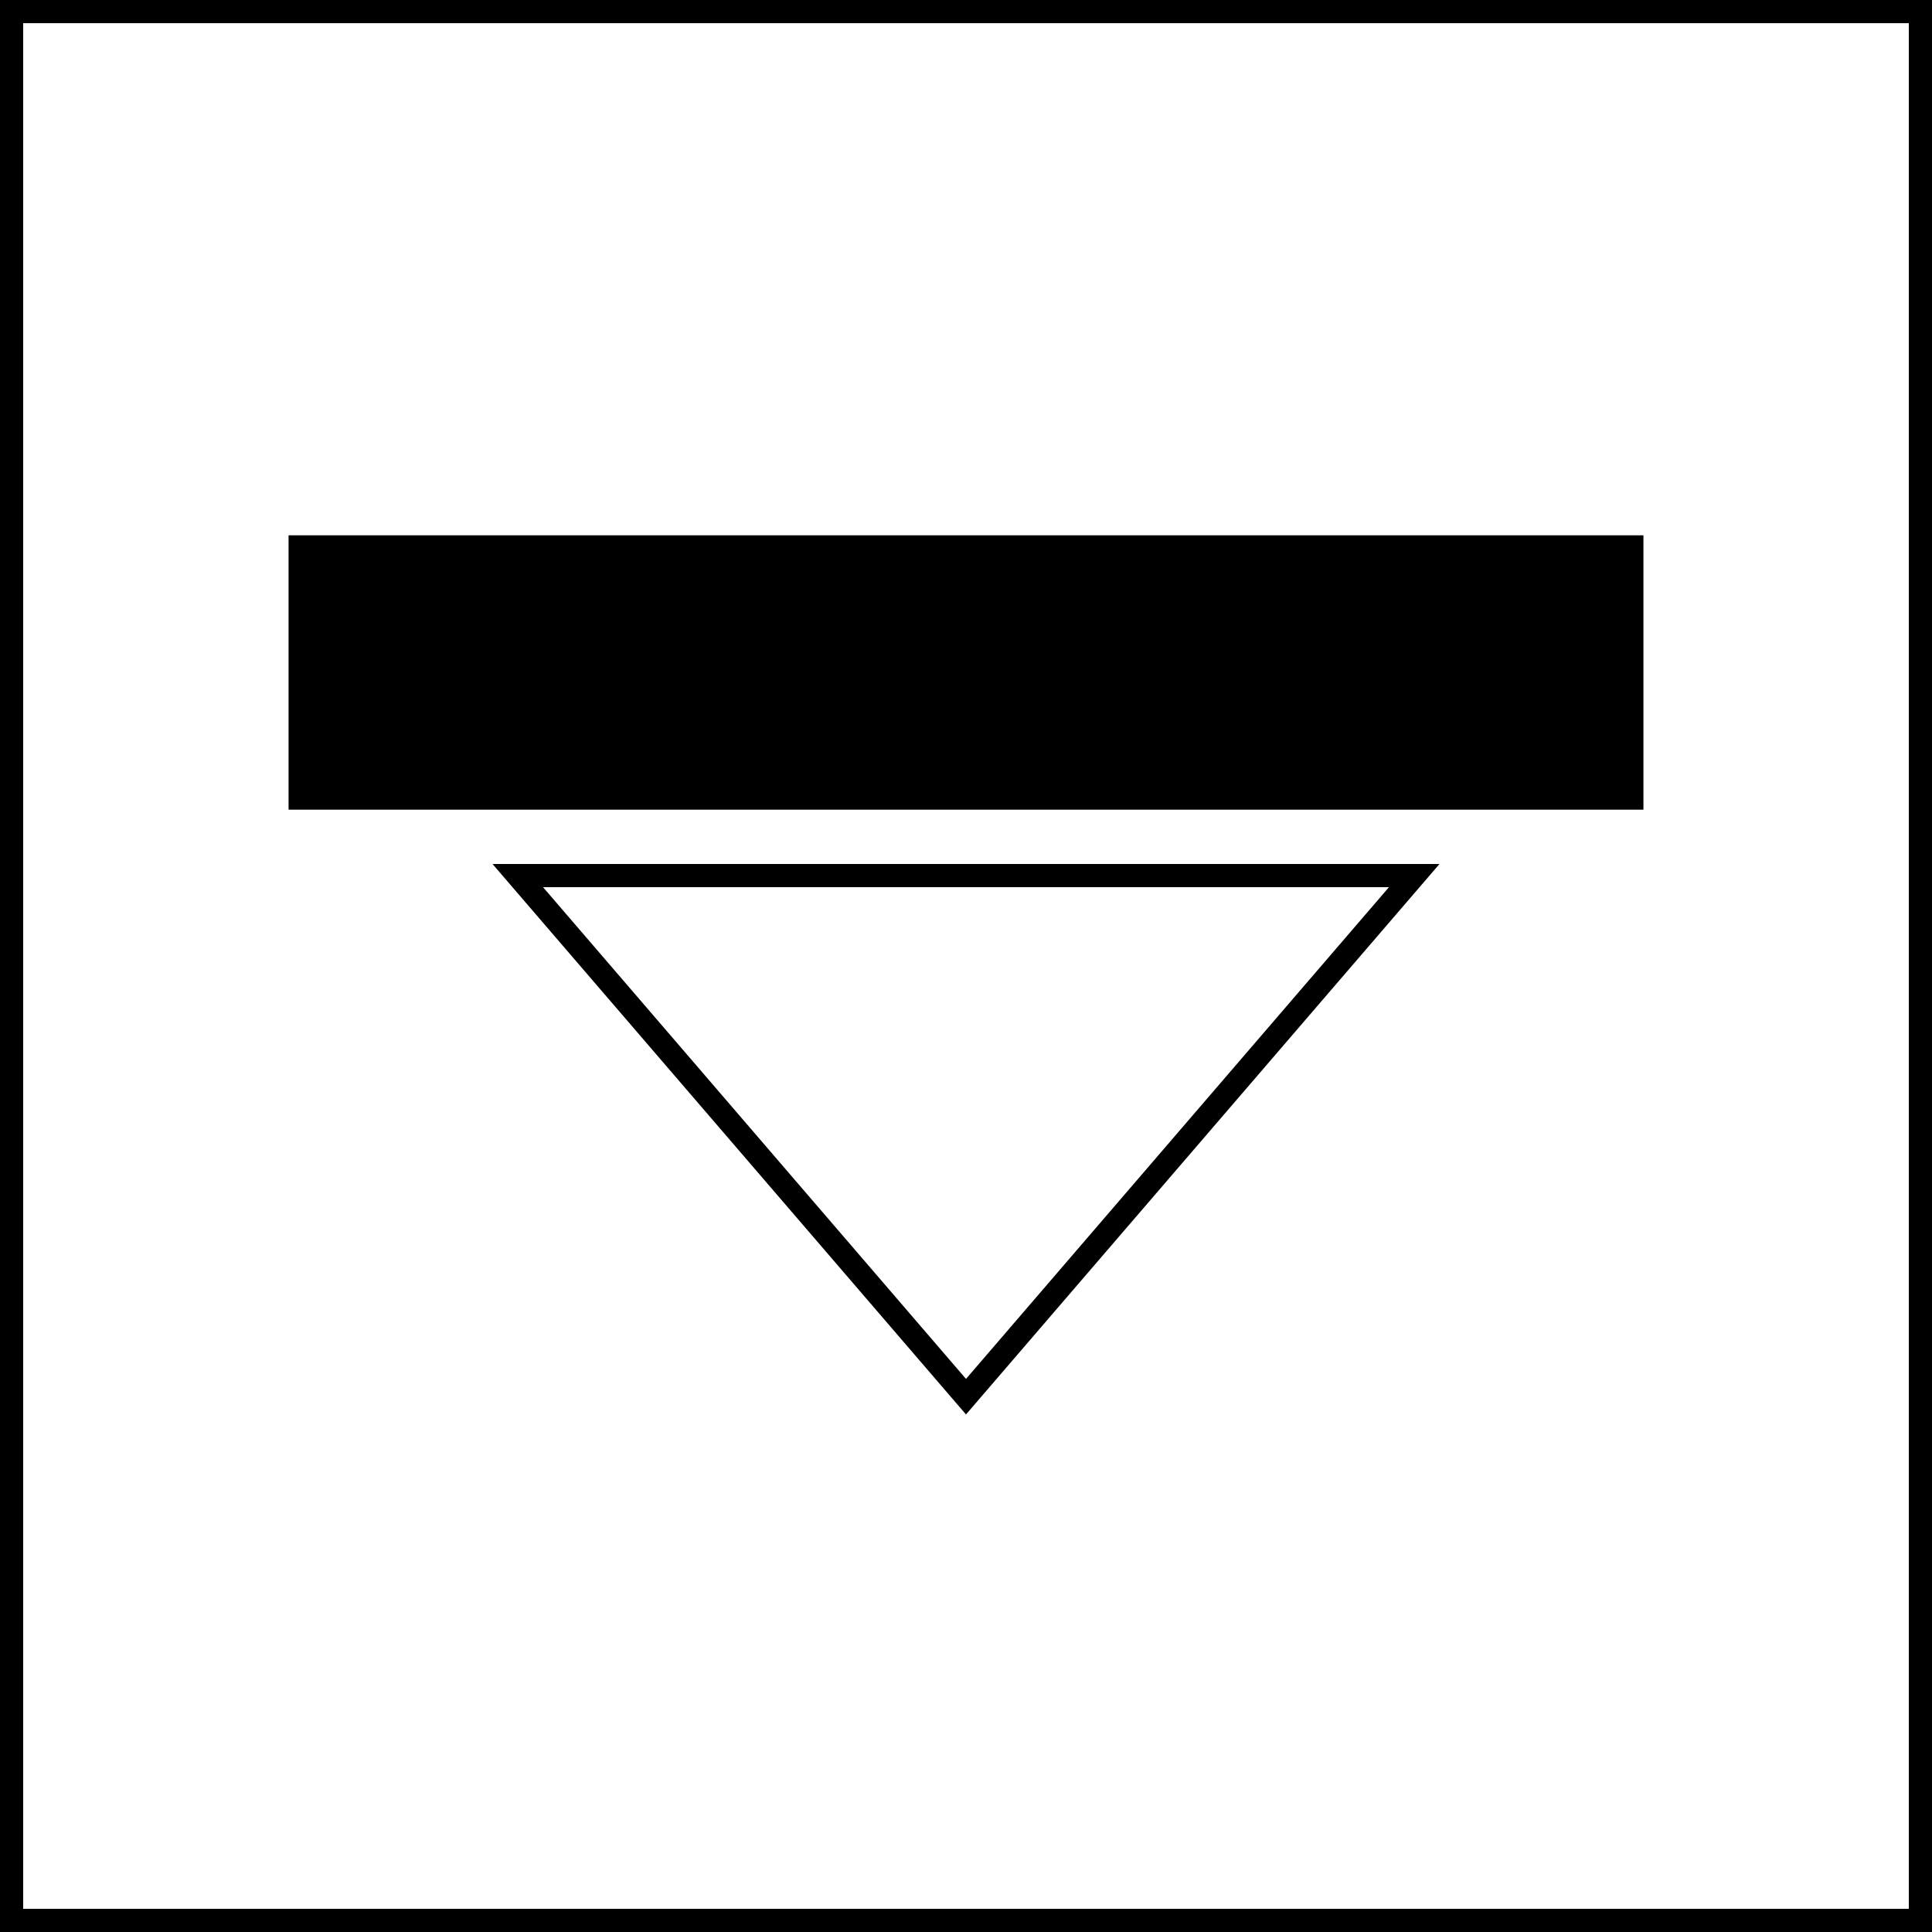
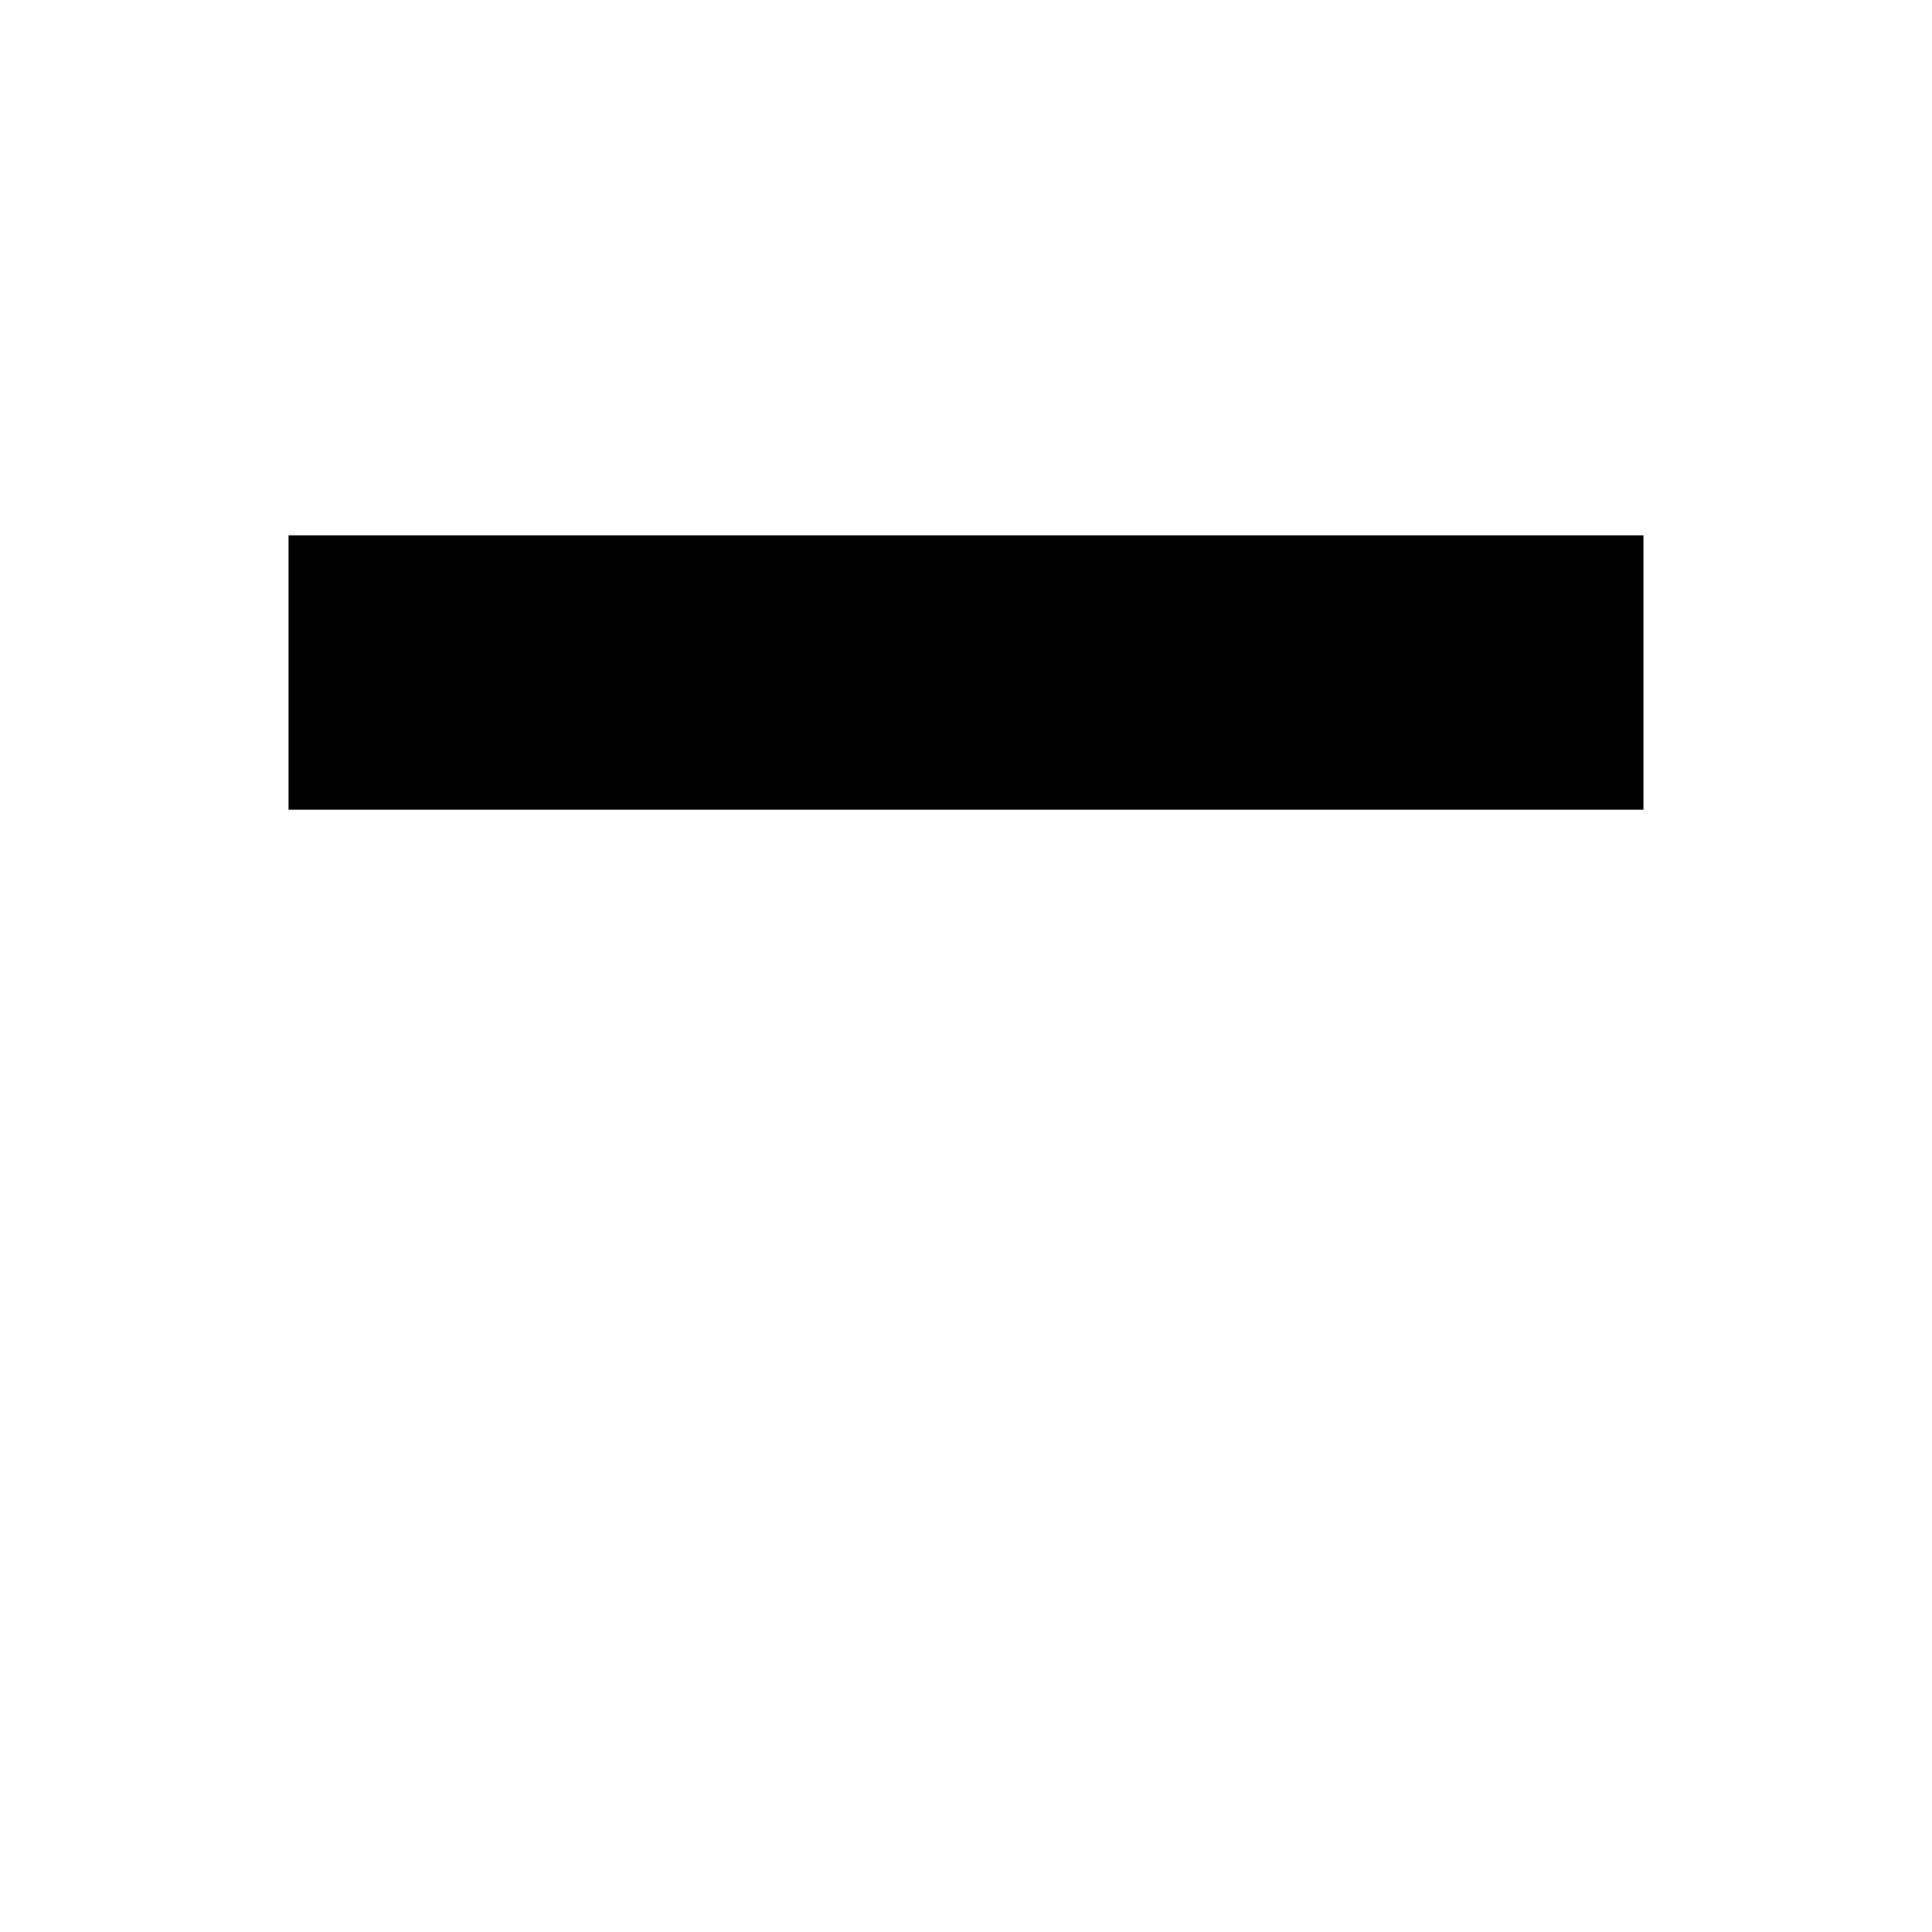
<svg xmlns="http://www.w3.org/2000/svg" version="1.1" id="Réteg_1" x="0px" y="0px" viewBox="0 0 250 250" style="enable-background:new 0 0 250 250;" xml:space="preserve">
  <style type="text/css">
	.st0{fill:none;stroke:#000000;stroke-width:3;stroke-miterlimit:10;}
</style>
-   <rect x="1.5" y="1.5" class="st0" width="247" height="247" />
  <g>
-     <polygon class="st0" points="125,180.73 183,113.3 67,113.3  " />
    <rect x="37.34" y="69.27" width="175.32" height="35.5" />
  </g>
</svg>